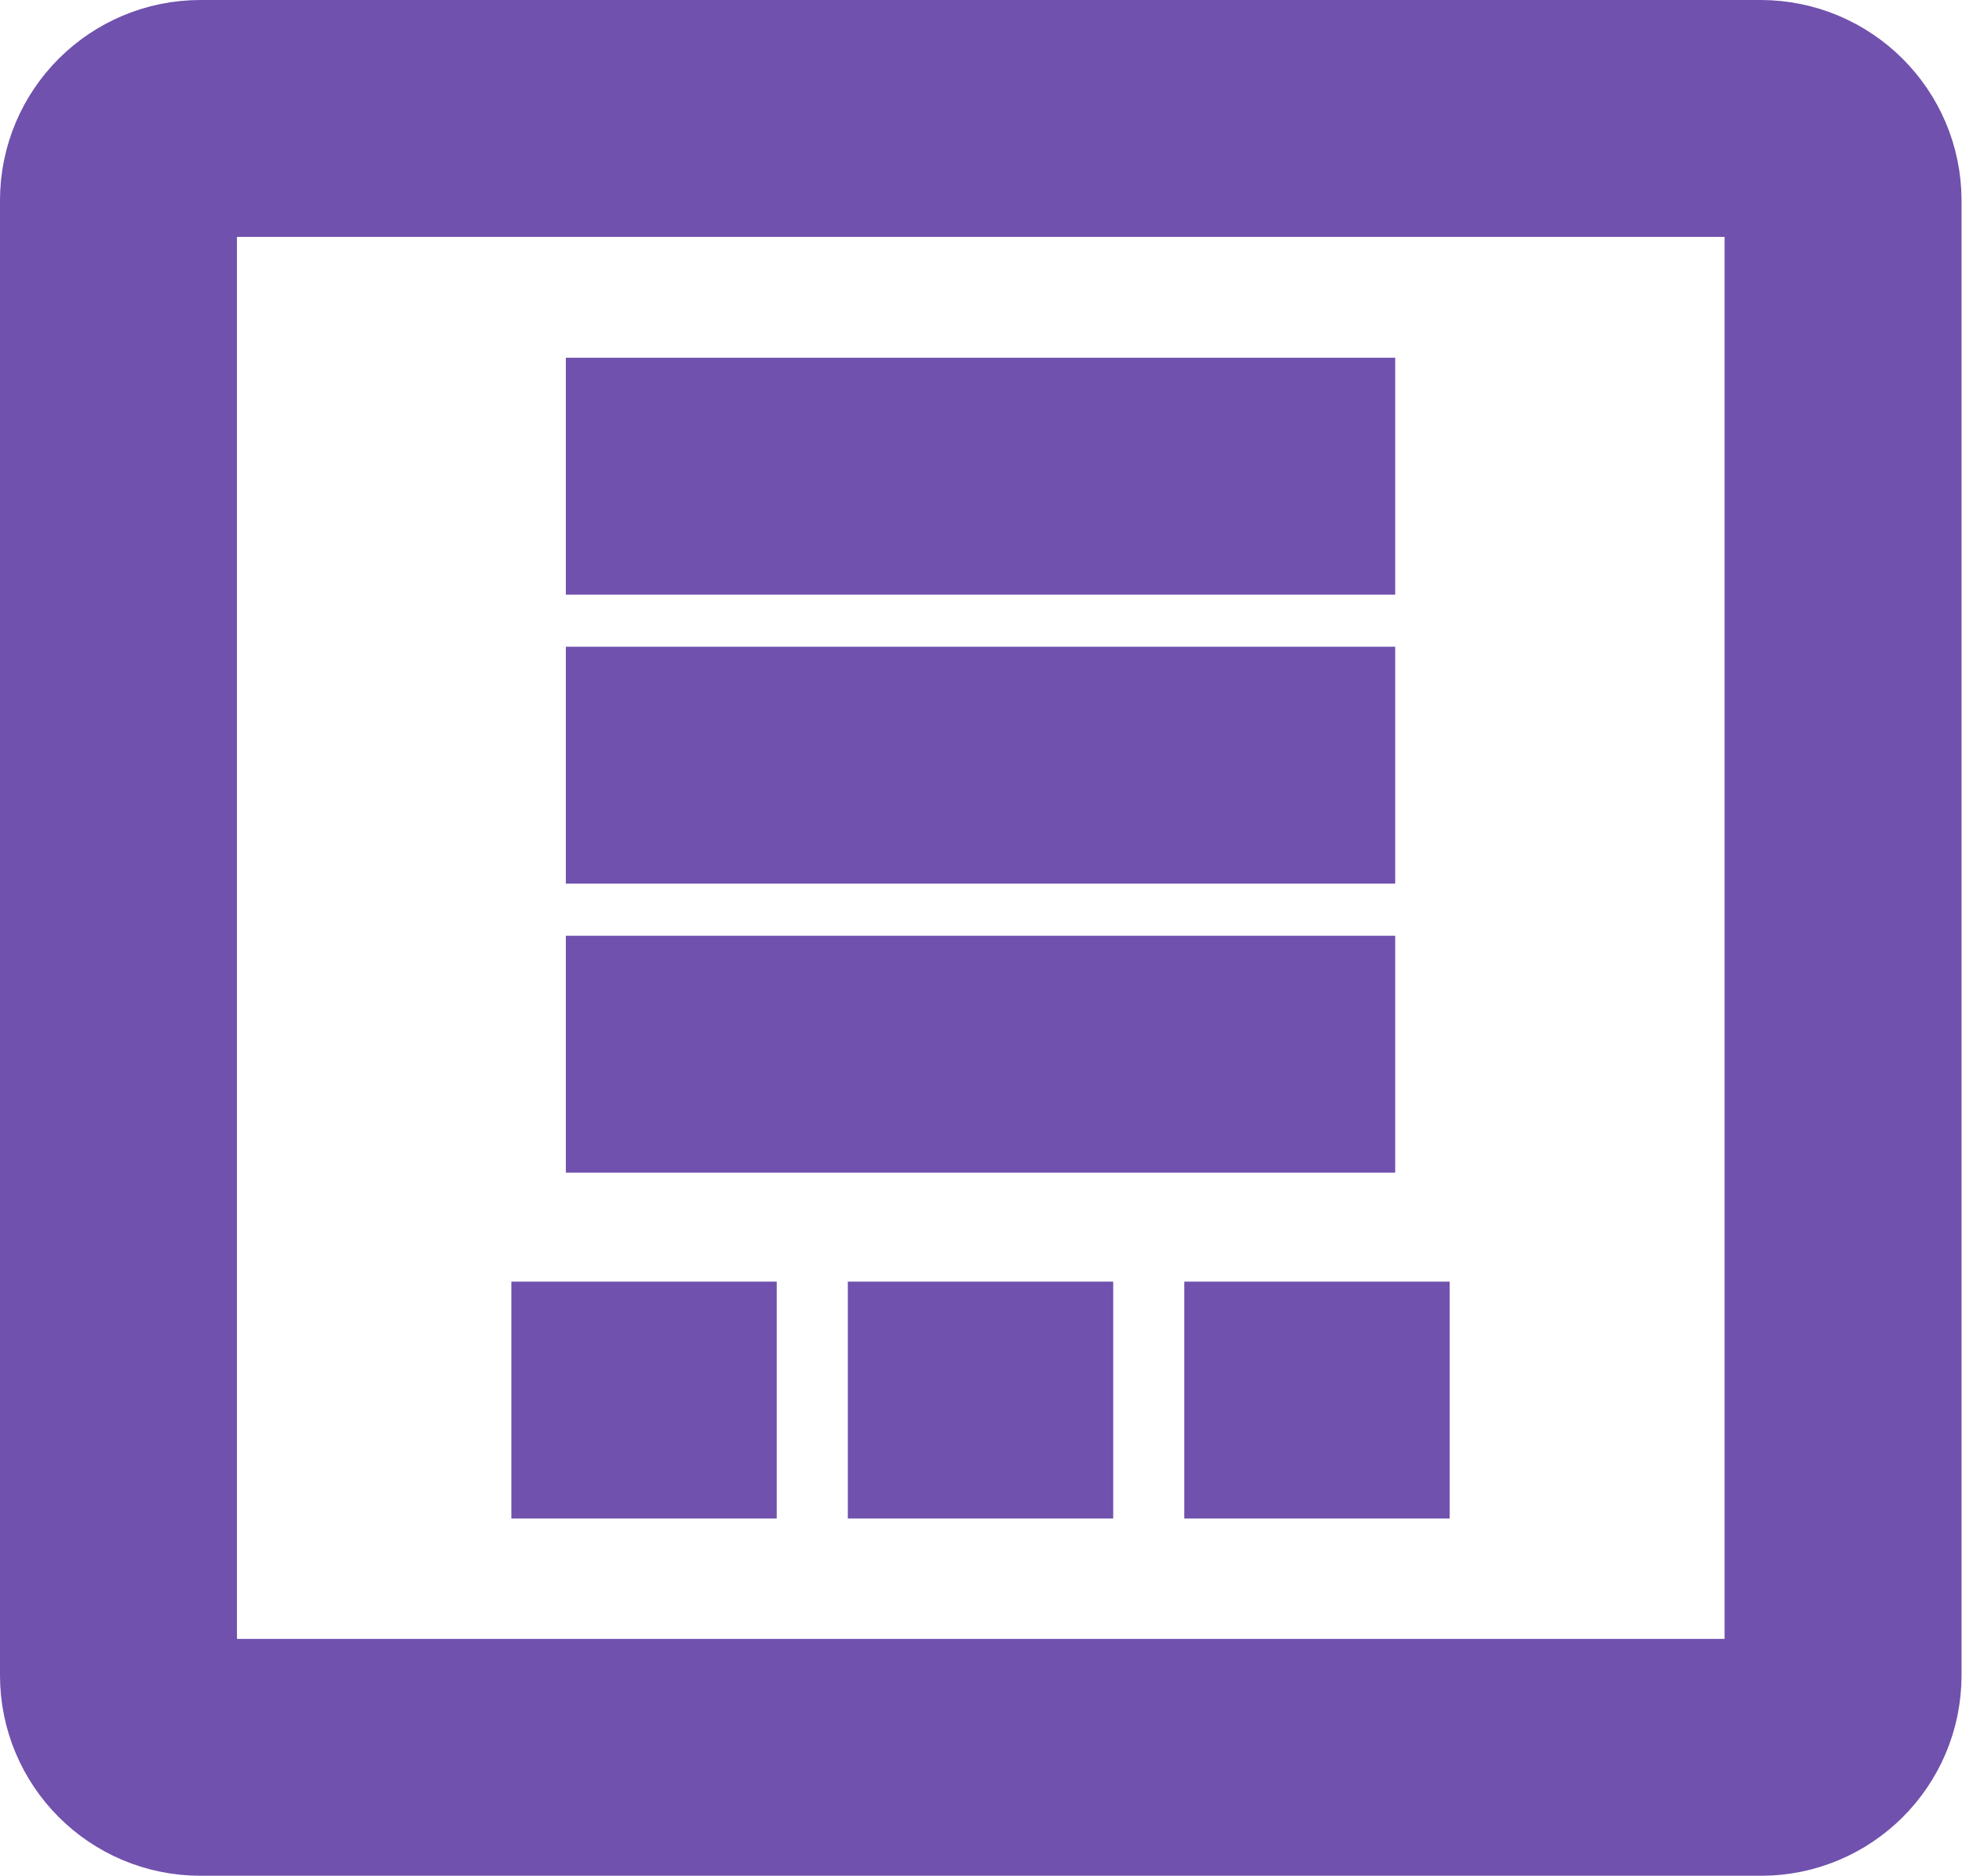
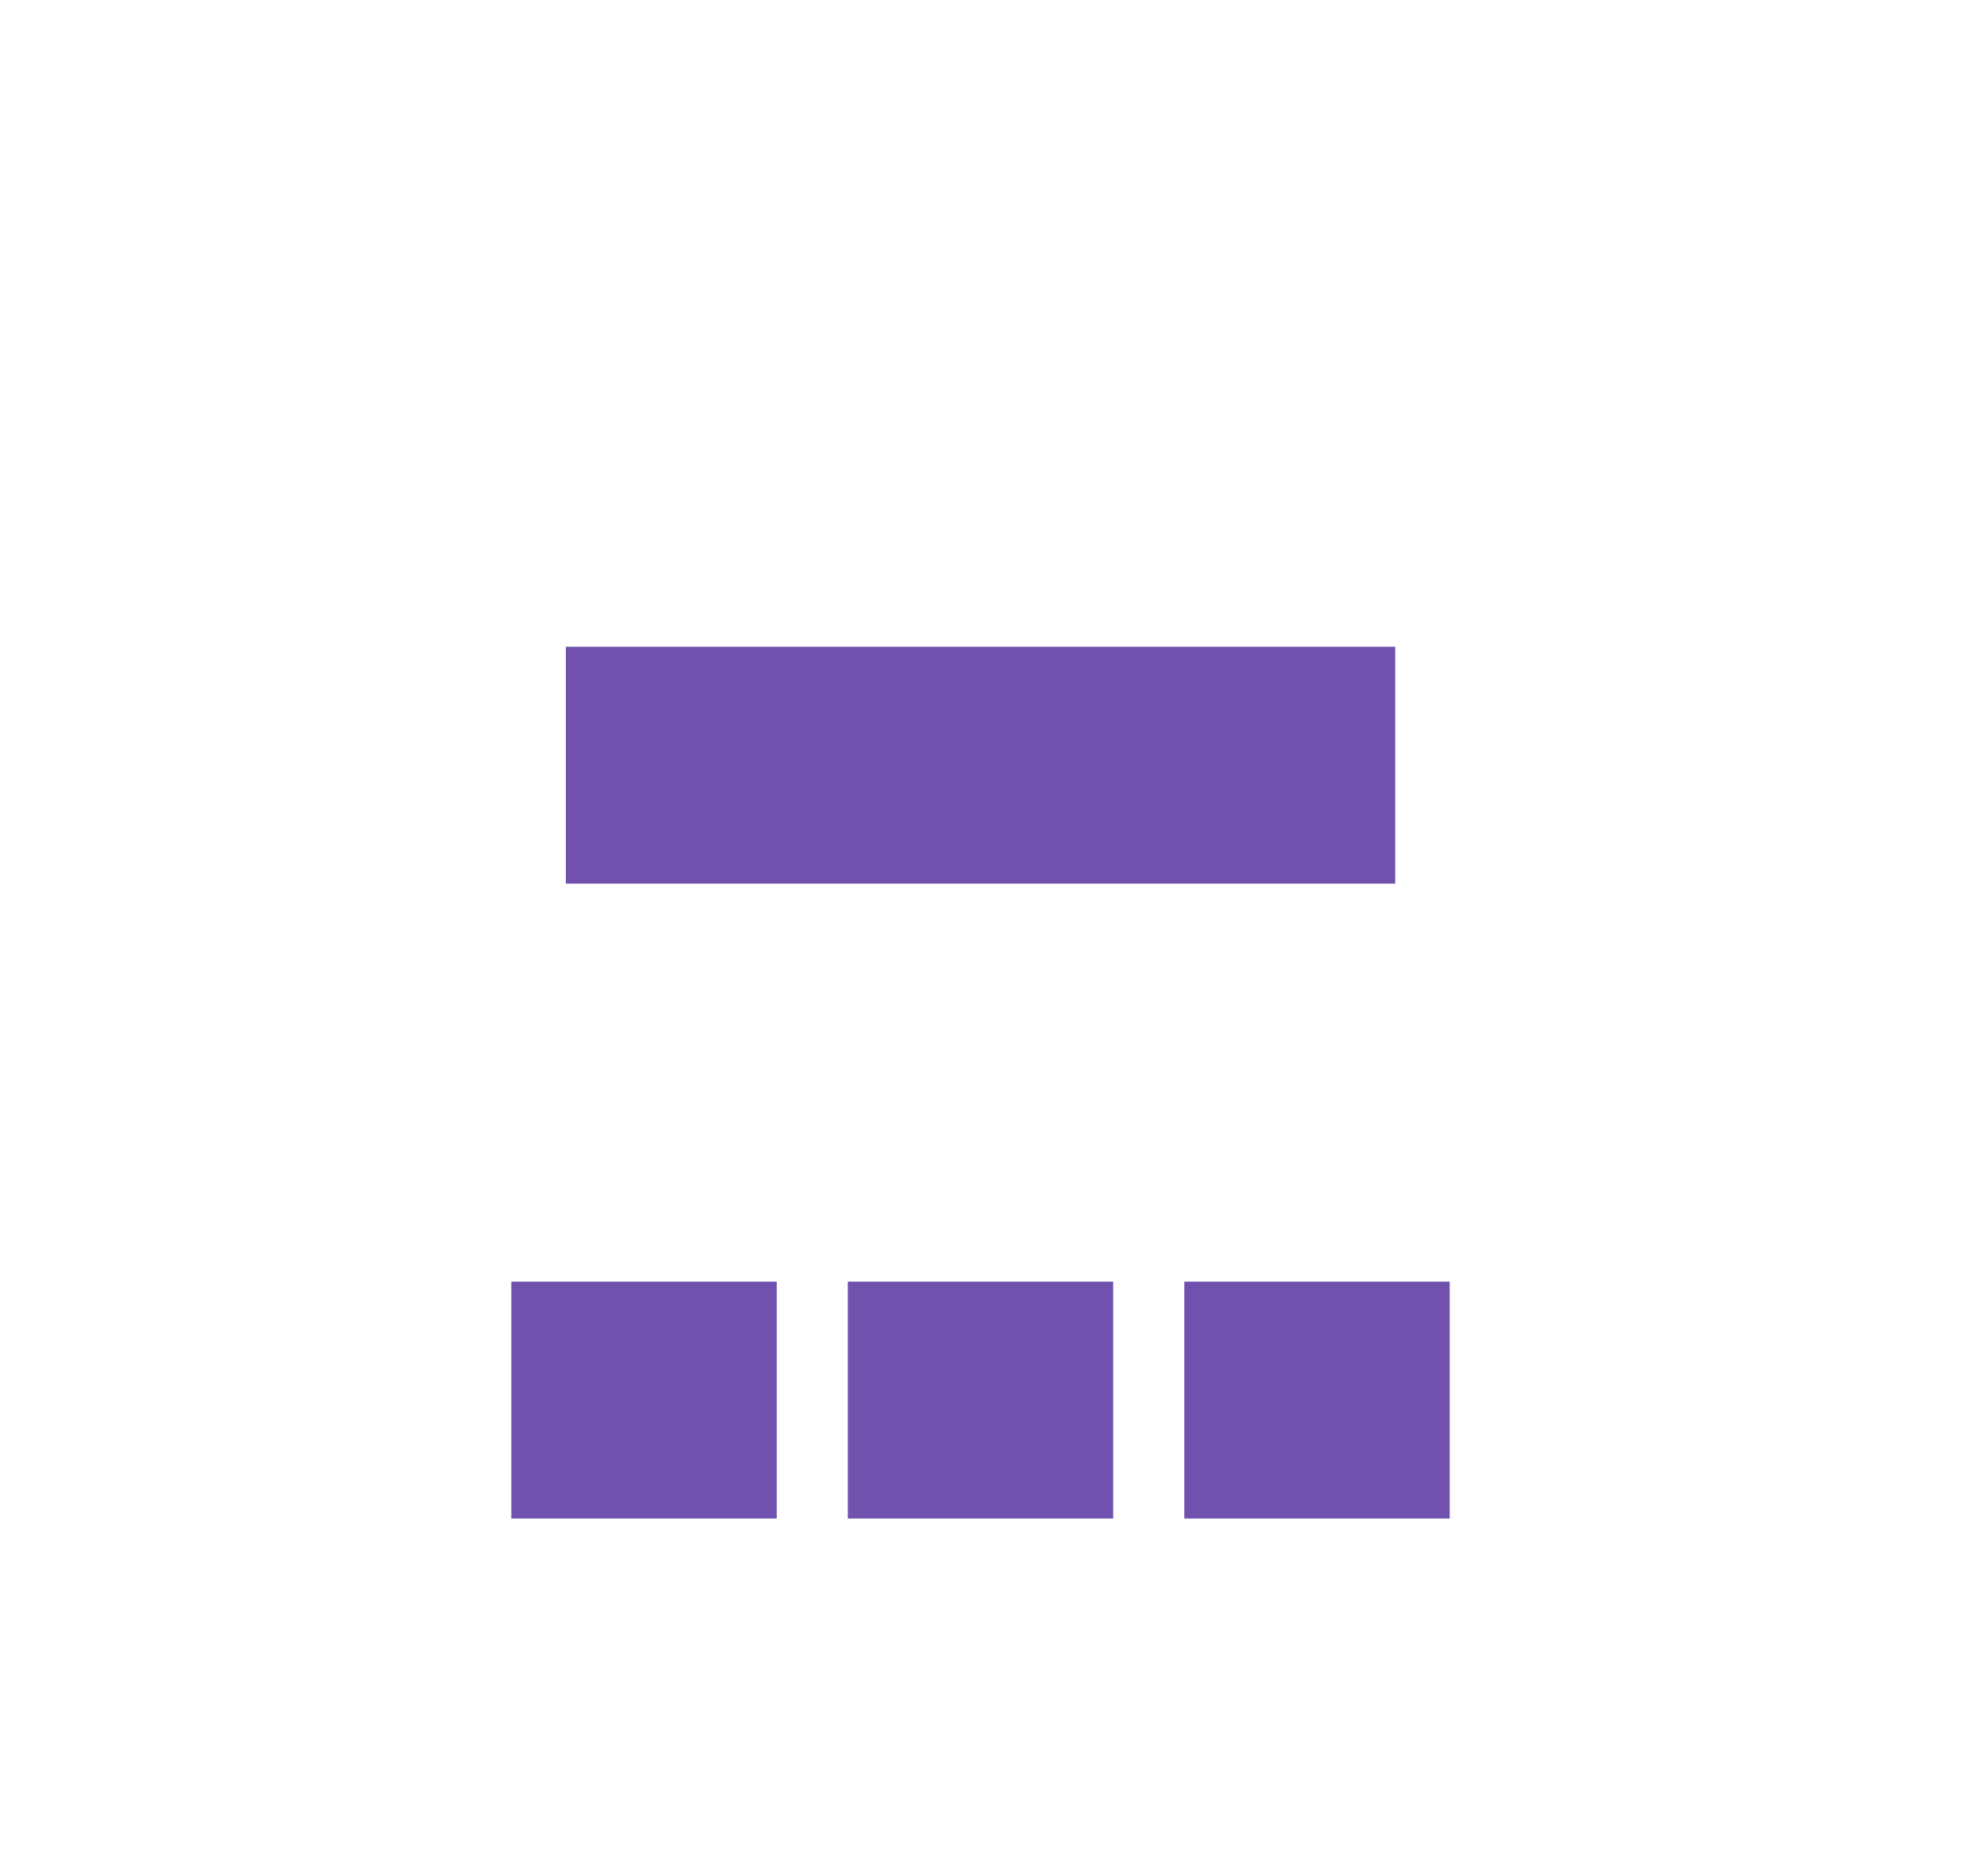
<svg xmlns="http://www.w3.org/2000/svg" width="414" height="396" viewBox="0 0 414 396" fill="none">
-   <path d="M388.9 42.3V353.6C388.9 363.2 381.1 370.9 371.6 370.9H42.3C32.7 370.9 25 363.1 25 353.6V42.3C25 32.7 32.8 25 42.3 25H371.5C381.1 25 388.9 32.8 388.9 42.3Z" stroke="#7051AD" stroke-width="50" stroke-miterlimit="10" />
  <path d="M107.9 295.5H163.9" stroke="#7051AD" stroke-width="50" stroke-miterlimit="10" />
  <path d="M178.9 295.5H234.9" stroke="#7051AD" stroke-width="50" stroke-miterlimit="10" />
  <path d="M249.9 295.5H305.9" stroke="#7051AD" stroke-width="50" stroke-miterlimit="10" />
-   <path d="M119.4 100.5H294.4" stroke="#7051AD" stroke-width="50" stroke-miterlimit="10" />
  <path d="M119.4 161.5H294.4" stroke="#7051AD" stroke-width="50" stroke-miterlimit="10" />
-   <path d="M119.4 222.5H294.4" stroke="#7051AD" stroke-width="50" stroke-miterlimit="10" />
</svg>